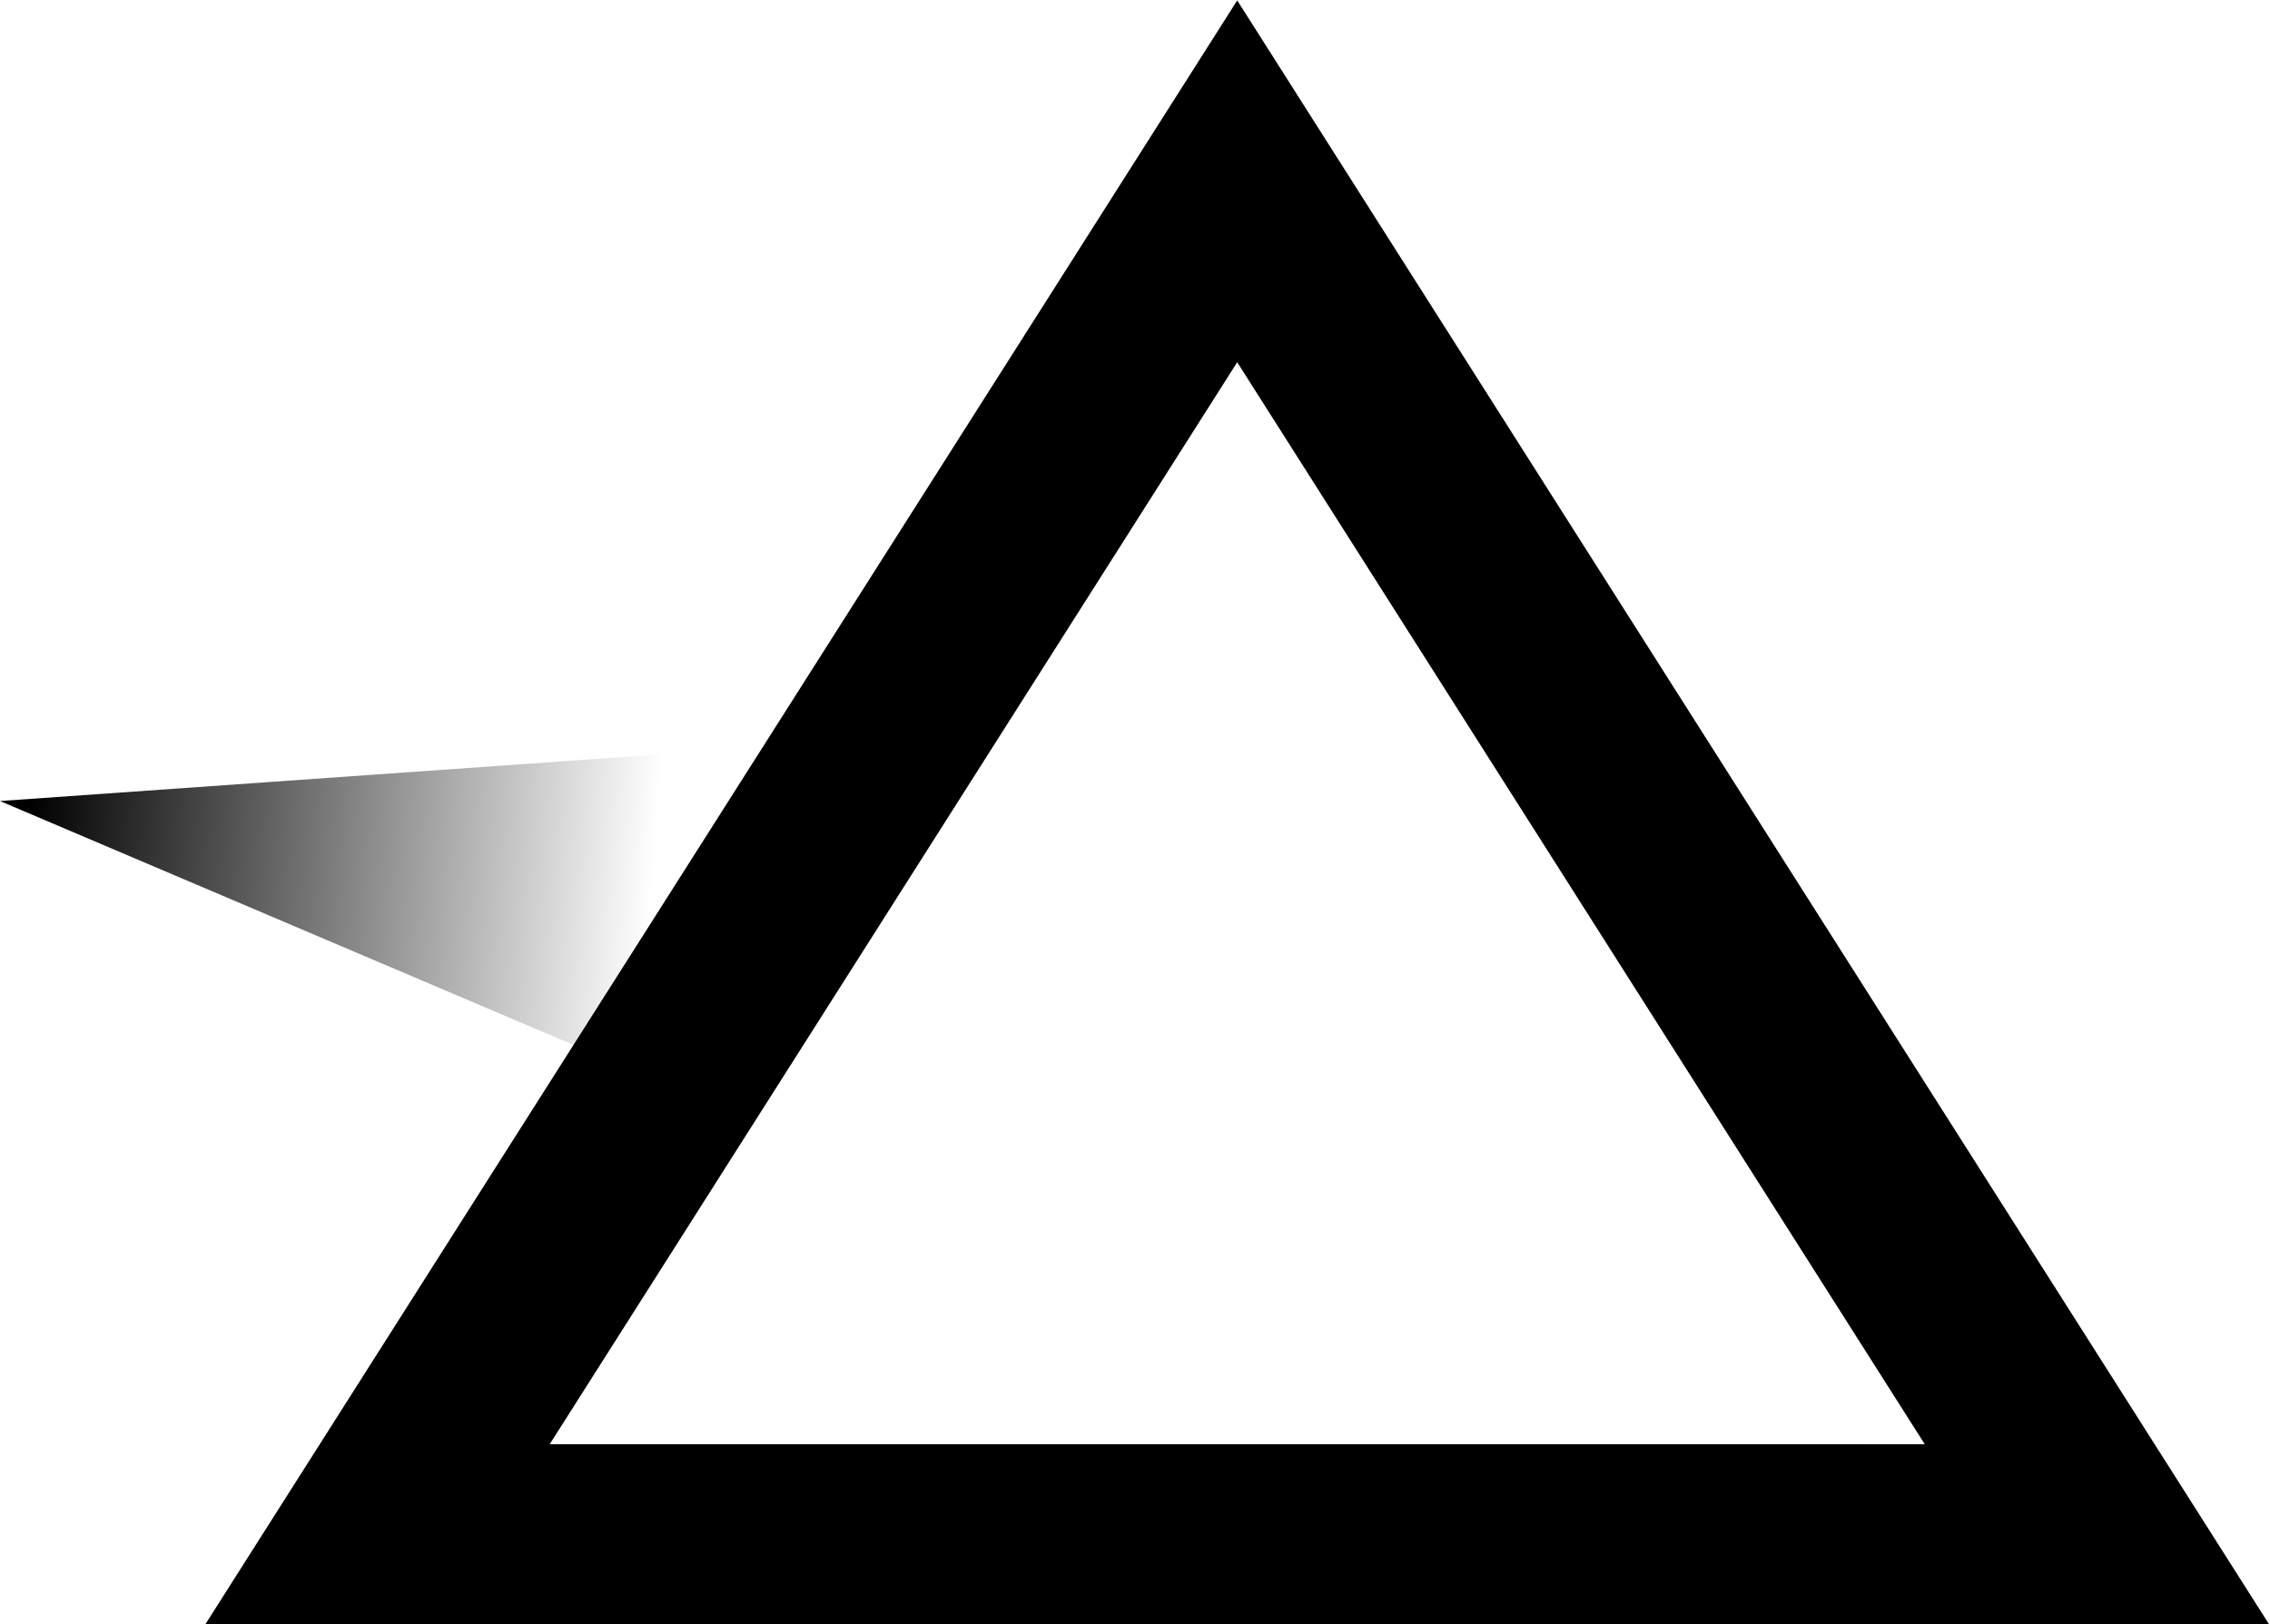
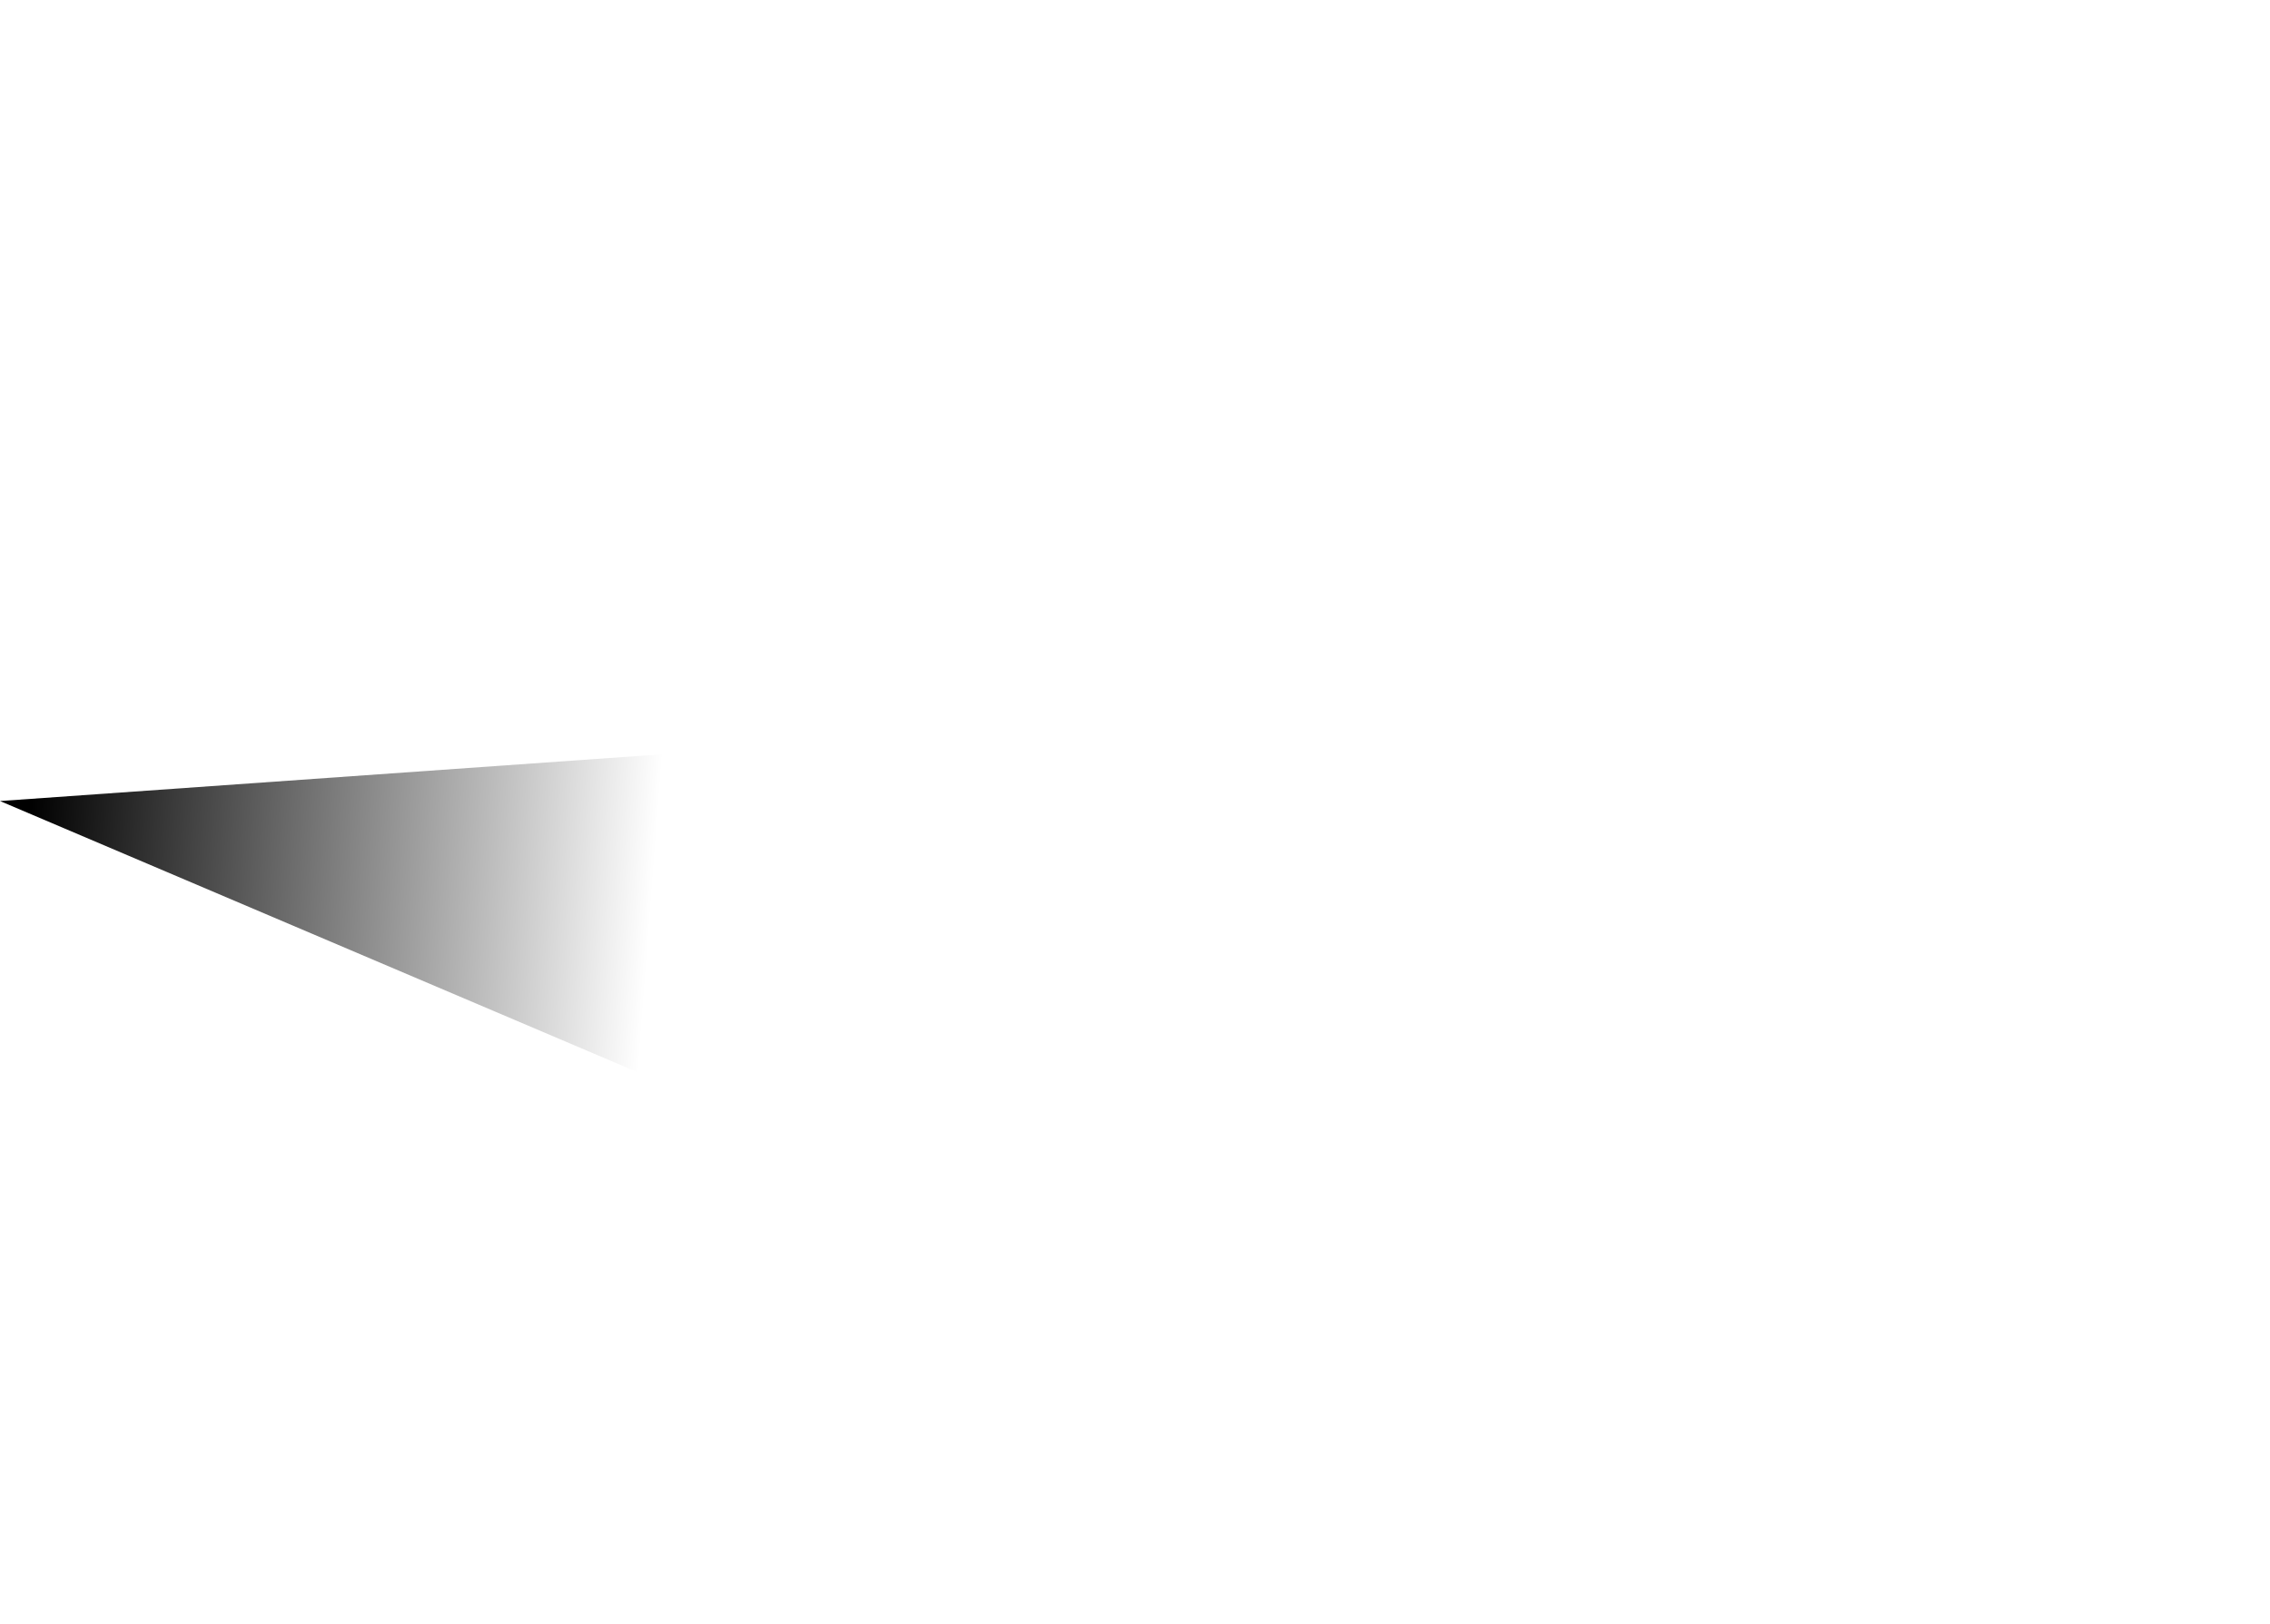
<svg xmlns="http://www.w3.org/2000/svg" xmlns:xlink="http://www.w3.org/1999/xlink" width="137.664mm" height="98.524mm" viewBox="0 0 137.664 98.524" id="svg1" xml:space="preserve">
  <defs id="defs1">
    <linearGradient id="linearGradient4750">
      <stop style="stop-color:#000000;stop-opacity:1;" offset="0" id="stop4751" />
      <stop style="stop-color:#000000;stop-opacity:0;" offset="1" id="stop4752" />
    </linearGradient>
    <linearGradient id="linearGradient4748">
      <stop style="stop-color:#ff0000;stop-opacity:1;" offset="0" id="stop4748" />
      <stop style="stop-color:#85ff84;stop-opacity:1;" offset="0.48" id="stop4749" />
      <stop style="stop-color:#3100d8;stop-opacity:1;" offset="1" id="stop4750" />
    </linearGradient>
    <linearGradient id="linearGradient24">
      <stop style="stop-color:#0000ff;stop-opacity:1;" offset="0.197" id="stop22" />
      <stop style="stop-color:#00fe00;stop-opacity:1;" offset="0.53" id="stop23" />
      <stop style="stop-color:#ff0202;stop-opacity:1;" offset="0.849" id="stop24" />
    </linearGradient>
    <linearGradient id="linearGradient10">
      <stop style="stop-color:#000000;stop-opacity:1;" offset="0" id="stop11" />
      <stop style="stop-color:#000000;stop-opacity:0;" offset="1" id="stop12" />
    </linearGradient>
    <linearGradient id="swatch4">
      <stop style="stop-color:#000000;stop-opacity:1;" offset="0" id="stop4" />
    </linearGradient>
    <linearGradient xlink:href="#linearGradient10" id="linearGradient12" x1="25.756" y1="98.166" x2="70.203" y2="101.551" gradientUnits="userSpaceOnUse" gradientTransform="matrix(0.855,0,0,0.855,-20.271,-35.137)" />
    <linearGradient xlink:href="#linearGradient4748" id="linearGradient4749" x1="157.772" y1="135.549" x2="162.776" y2="93.751" gradientUnits="userSpaceOnUse" />
    <linearGradient xlink:href="#linearGradient4750" id="linearGradient4752" x1="-19.384" y1="139.364" x2="95.915" y2="139.364" gradientUnits="userSpaceOnUse" />
  </defs>
-   <path style="display:inline;fill:none;fill-opacity:1;stroke:#000000;stroke-width:11.117;stroke-dasharray:none;stroke-opacity:1;paint-order:normal" id="path4" d="m 38.266,100.555 24.011,41.588 24.011,41.588 -48.022,0 -48.022,0 24.011,-41.588 z" transform="matrix(1.086,0,0,0.987,33.474,-88.249)" />
  <path style="display:inline;fill:url(#linearGradient12);fill-opacity:1;stroke:none;stroke-width:11.023;stroke-dasharray:none;stroke-opacity:0.373;paint-order:normal" d="M -2.695031e-6,48.591 55.273,44.688 39.661,65.463 Z" id="path10" />
  <path style="display:inline;opacity:1;fill:url(#linearGradient4749);fill-opacity:1;fill-rule:nonzero;stroke:none;stroke-width:12.885;stroke-dasharray:none;stroke-opacity:1;paint-order:normal" id="path4747" width="112.736" height="62.402" x="128.631" y="166.014" d="m 102.434,92.721 67.995,-4.415 -34.145,51.511 -49.157,-21.782 z" transform="translate(-37.53,-49.394)" />
-   <path style="display:inline;opacity:0.15;fill:none;fill-opacity:1;stroke:url(#linearGradient4752);stroke-width:11.117;stroke-dasharray:none;stroke-opacity:1;paint-order:normal" id="path4750" d="m 38.266,100.555 24.011,41.588 24.011,41.588 -48.022,0 -48.022,0 24.011,-41.588 z" transform="matrix(1.086,0,0,0.987,33.474,-88.249)" />
</svg>